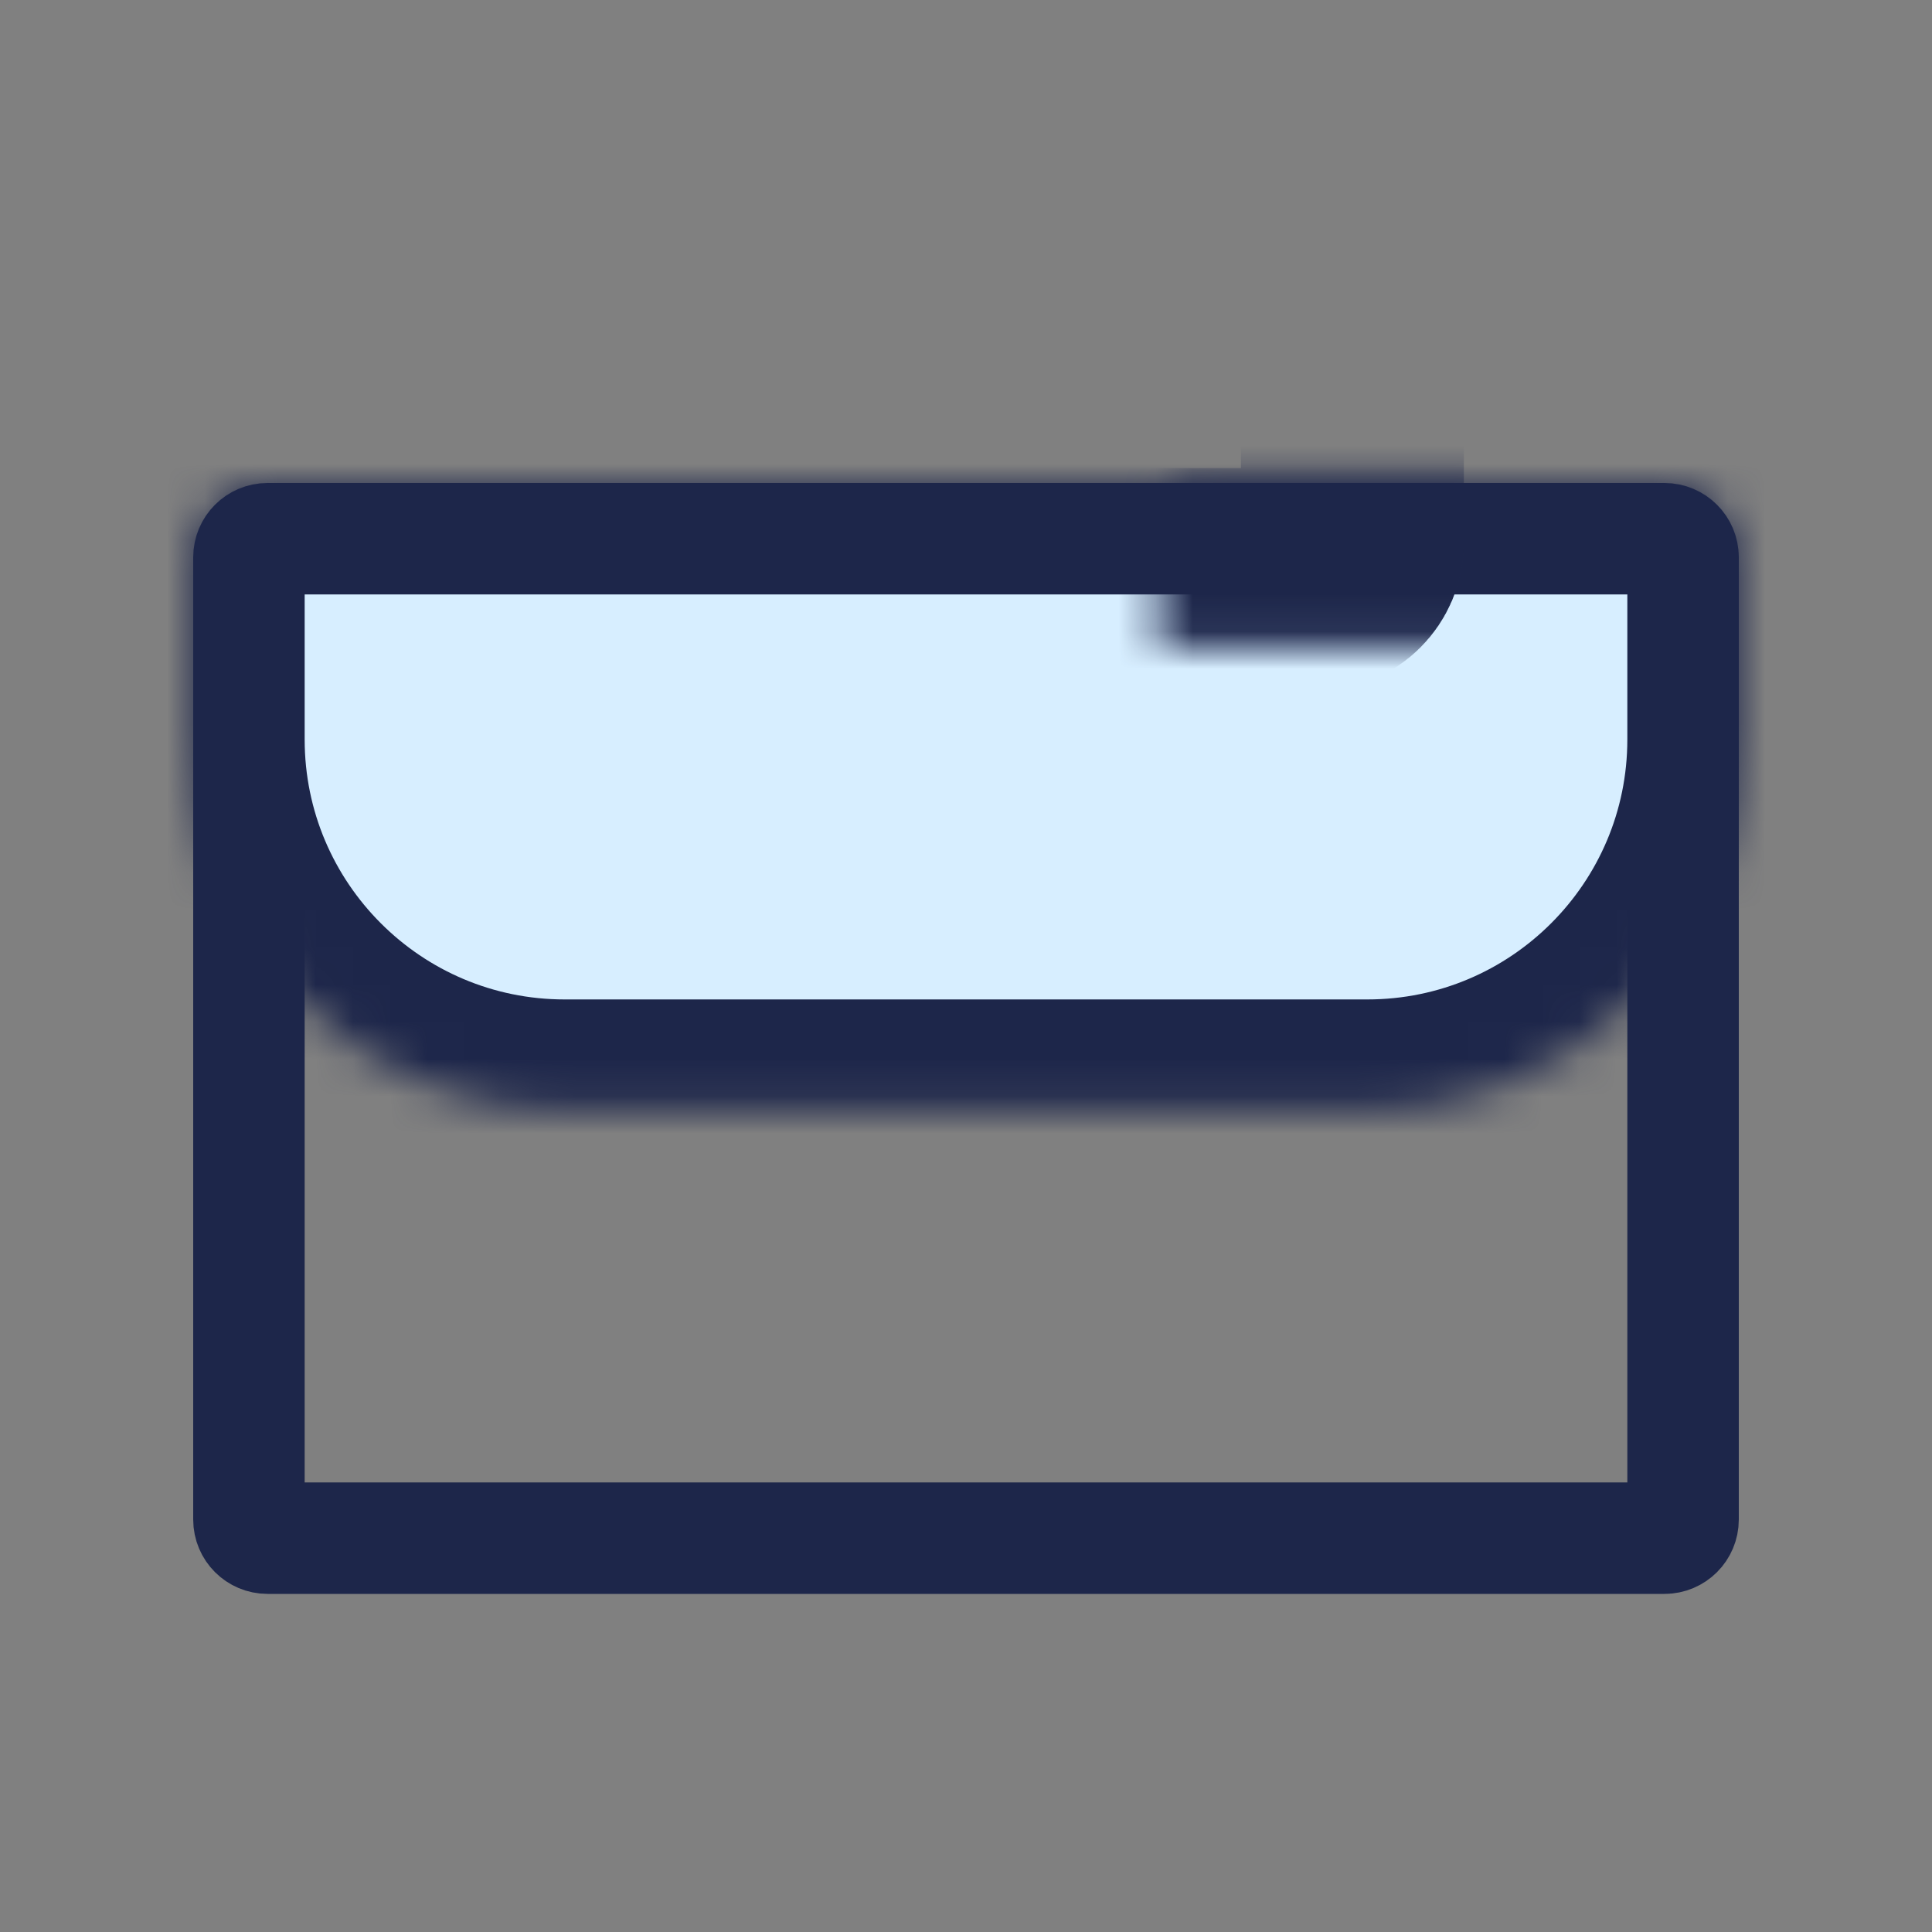
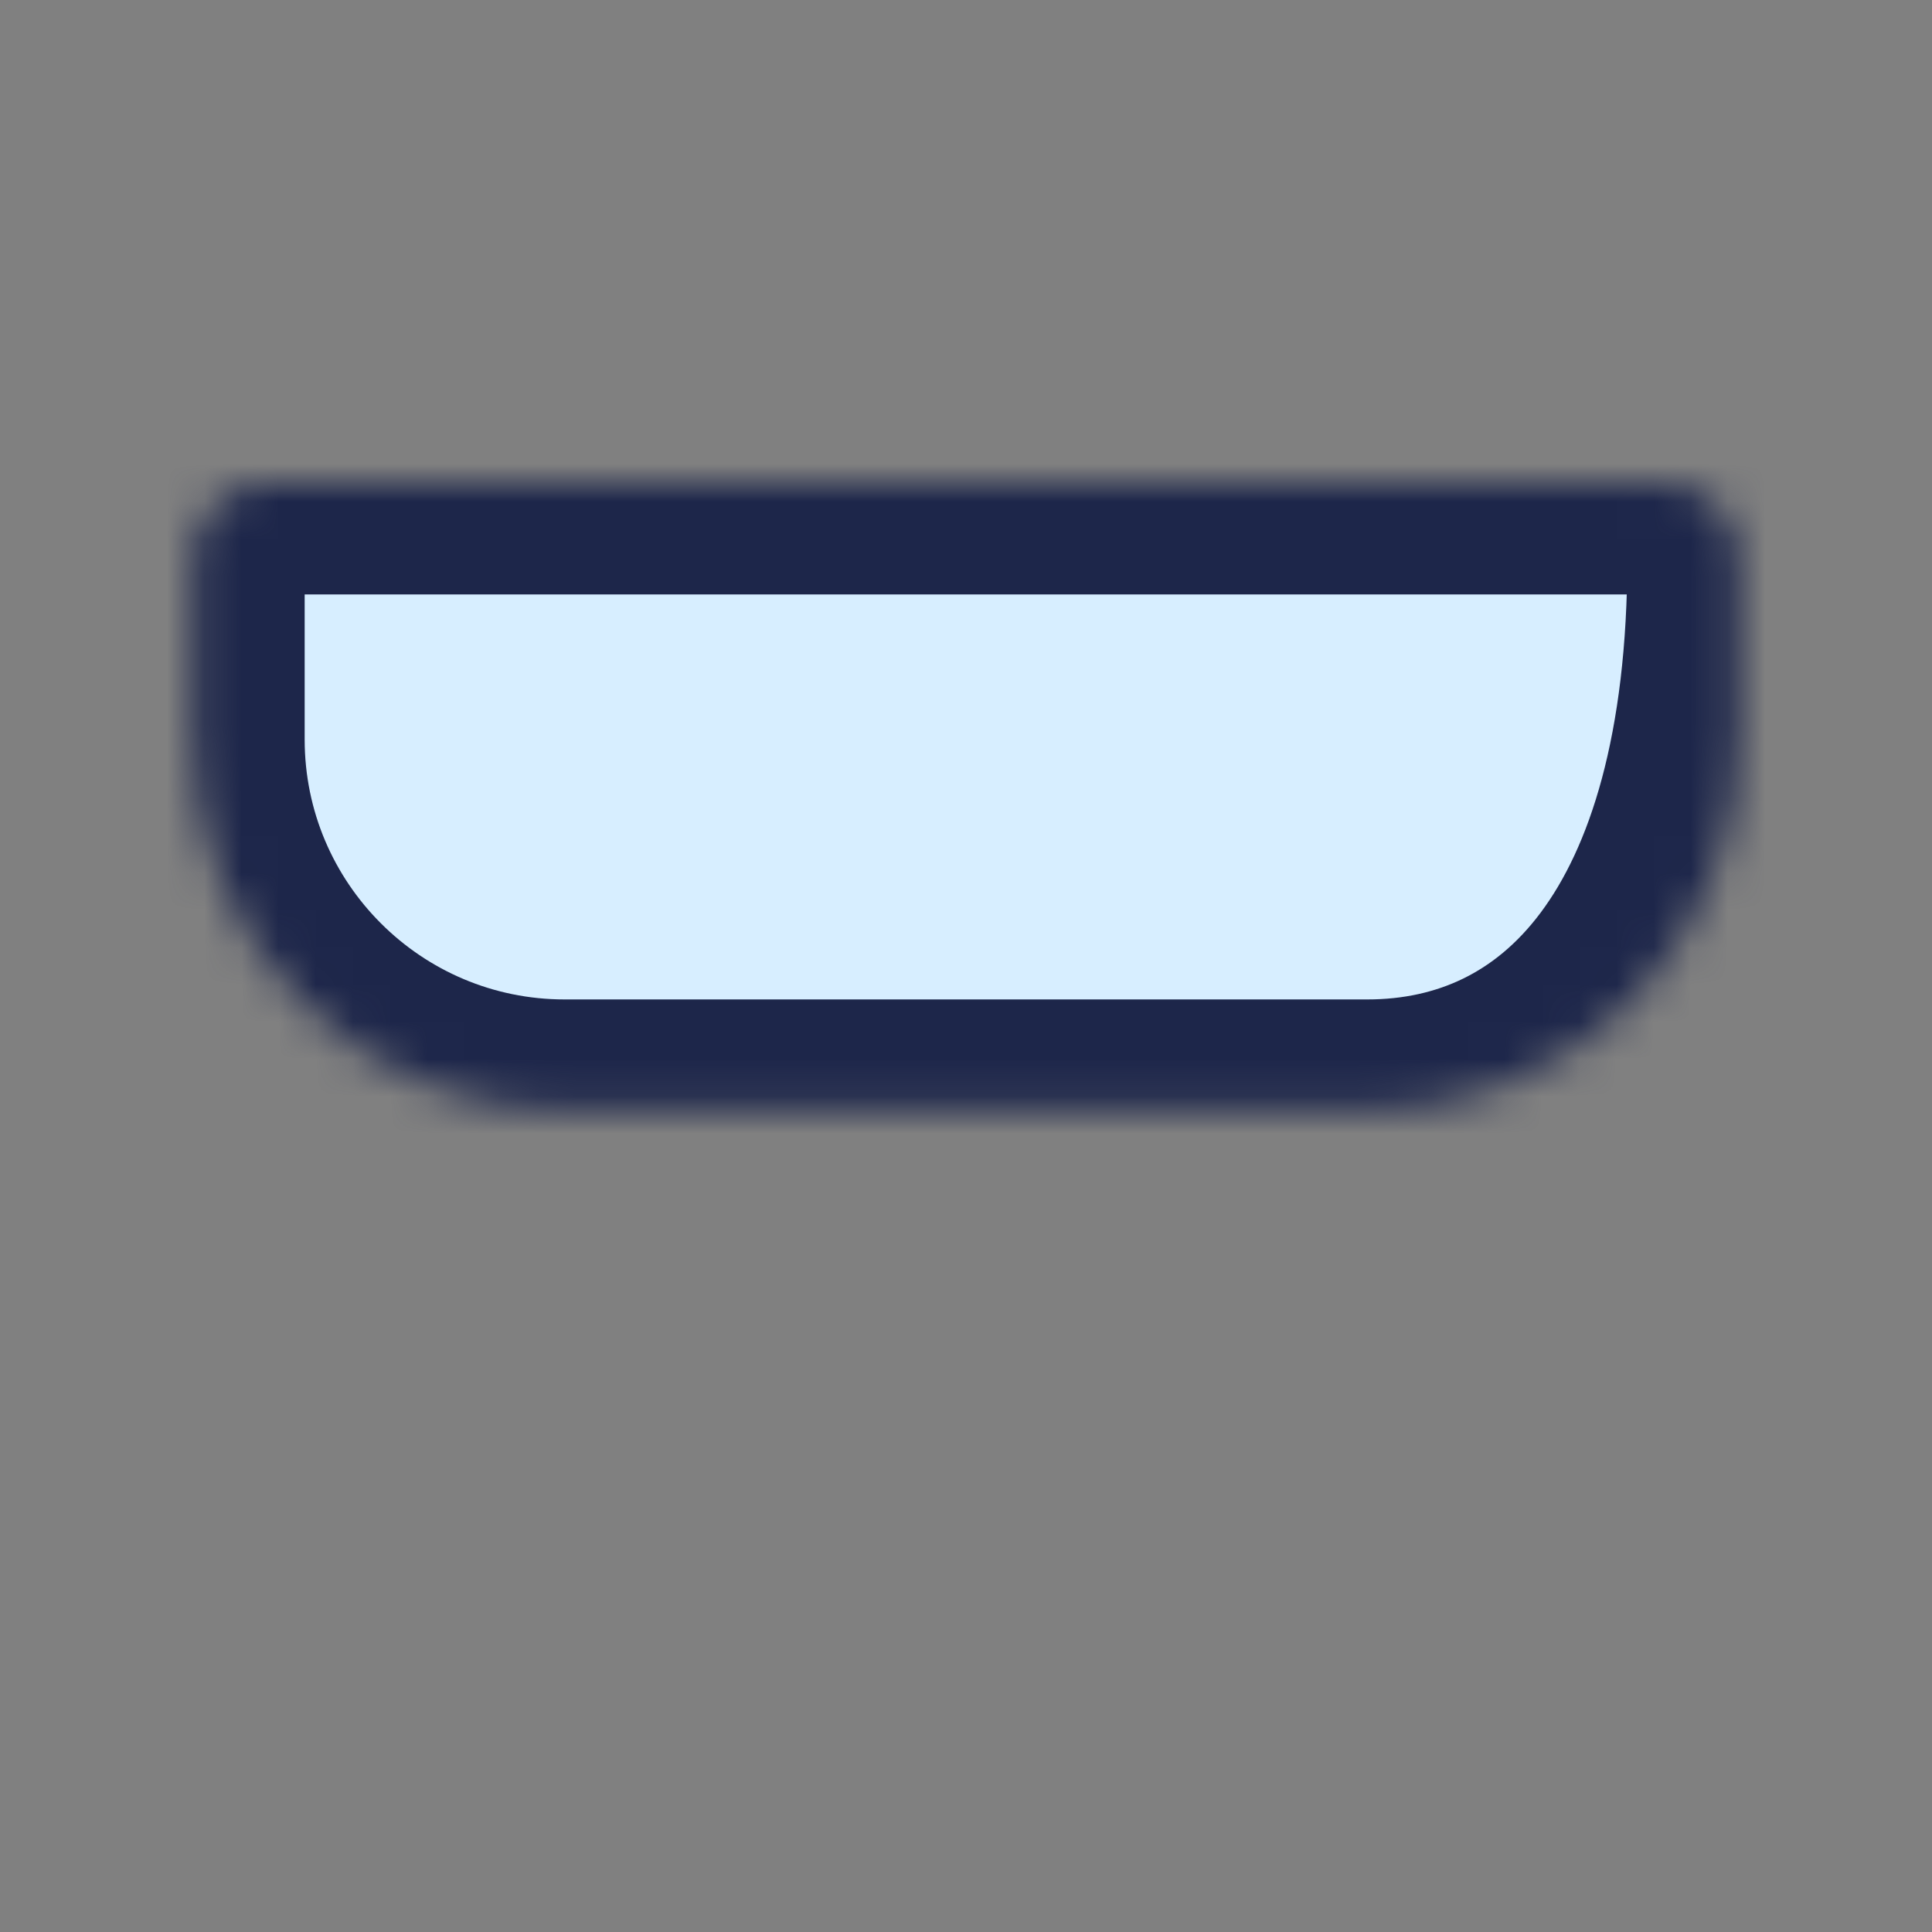
<svg xmlns="http://www.w3.org/2000/svg" width="52" height="52" viewBox="0 0 52 52" fill="none">
  <rect x="0" y="0" width="52" height="52" fill="#808080" stroke="none" />
-   <path d="M6.7 15C6.7 14.724 6.924 14.5 7.2 14.5H44.8C45.076 14.5 45.3 14.724 45.3 15V40.9C45.3 41.176 45.076 41.4 44.8 41.4H7.2C6.924 41.4 6.7 41.176 6.7 40.9V15Z" stroke="#1D264A" stroke-width="3" />
  <mask id="path-2-inside-1_1876_44489" fill="white">
    <path d="M5.2 15C5.2 13.895 6.095 13 7.2 13H44.8C45.904 13 46.8 13.895 46.8 15V19.9C46.8 25.423 42.323 29.9 36.8 29.9H15.2C9.677 29.9 5.2 25.423 5.2 19.9V15Z" />
  </mask>
-   <path d="M5.2 15C5.2 13.895 6.095 13 7.2 13H44.8C45.904 13 46.8 13.895 46.8 15V19.9C46.8 25.423 42.323 29.9 36.8 29.9H15.2C9.677 29.9 5.2 25.423 5.2 19.9V15Z" fill="#D7EEFF" stroke="#1D264A" stroke-width="6" mask="url(#path-2-inside-1_1876_44489)" />
+   <path d="M5.2 15C5.2 13.895 6.095 13 7.2 13H44.8C45.904 13 46.8 13.895 46.8 15C46.8 25.423 42.323 29.9 36.8 29.9H15.2C9.677 29.9 5.2 25.423 5.2 19.9V15Z" fill="#D7EEFF" stroke="#1D264A" stroke-width="6" mask="url(#path-2-inside-1_1876_44489)" />
  <mask id="path-3-inside-2_1876_44489" fill="white">
-     <rect x="15.6" y="6.5" width="20.8" height="9.1" rx="1" />
-   </mask>
-   <rect x="15.6" y="6.5" width="20.8" height="9.1" rx="1" stroke="#1D264A" stroke-width="6" mask="url(#path-3-inside-2_1876_44489)" />
+     </mask>
  <mask id="path-4-inside-3_1876_44489" fill="white">
-     <rect x="19.5" y="24.7" width="13" height="9.1" rx="1" />
-   </mask>
+     </mask>
  <rect x="19.5" y="24.7" width="13" height="9.1" rx="1" fill="#D7EEFF" stroke="#1D264A" stroke-width="6" mask="url(#path-4-inside-3_1876_44489)" />
</svg>